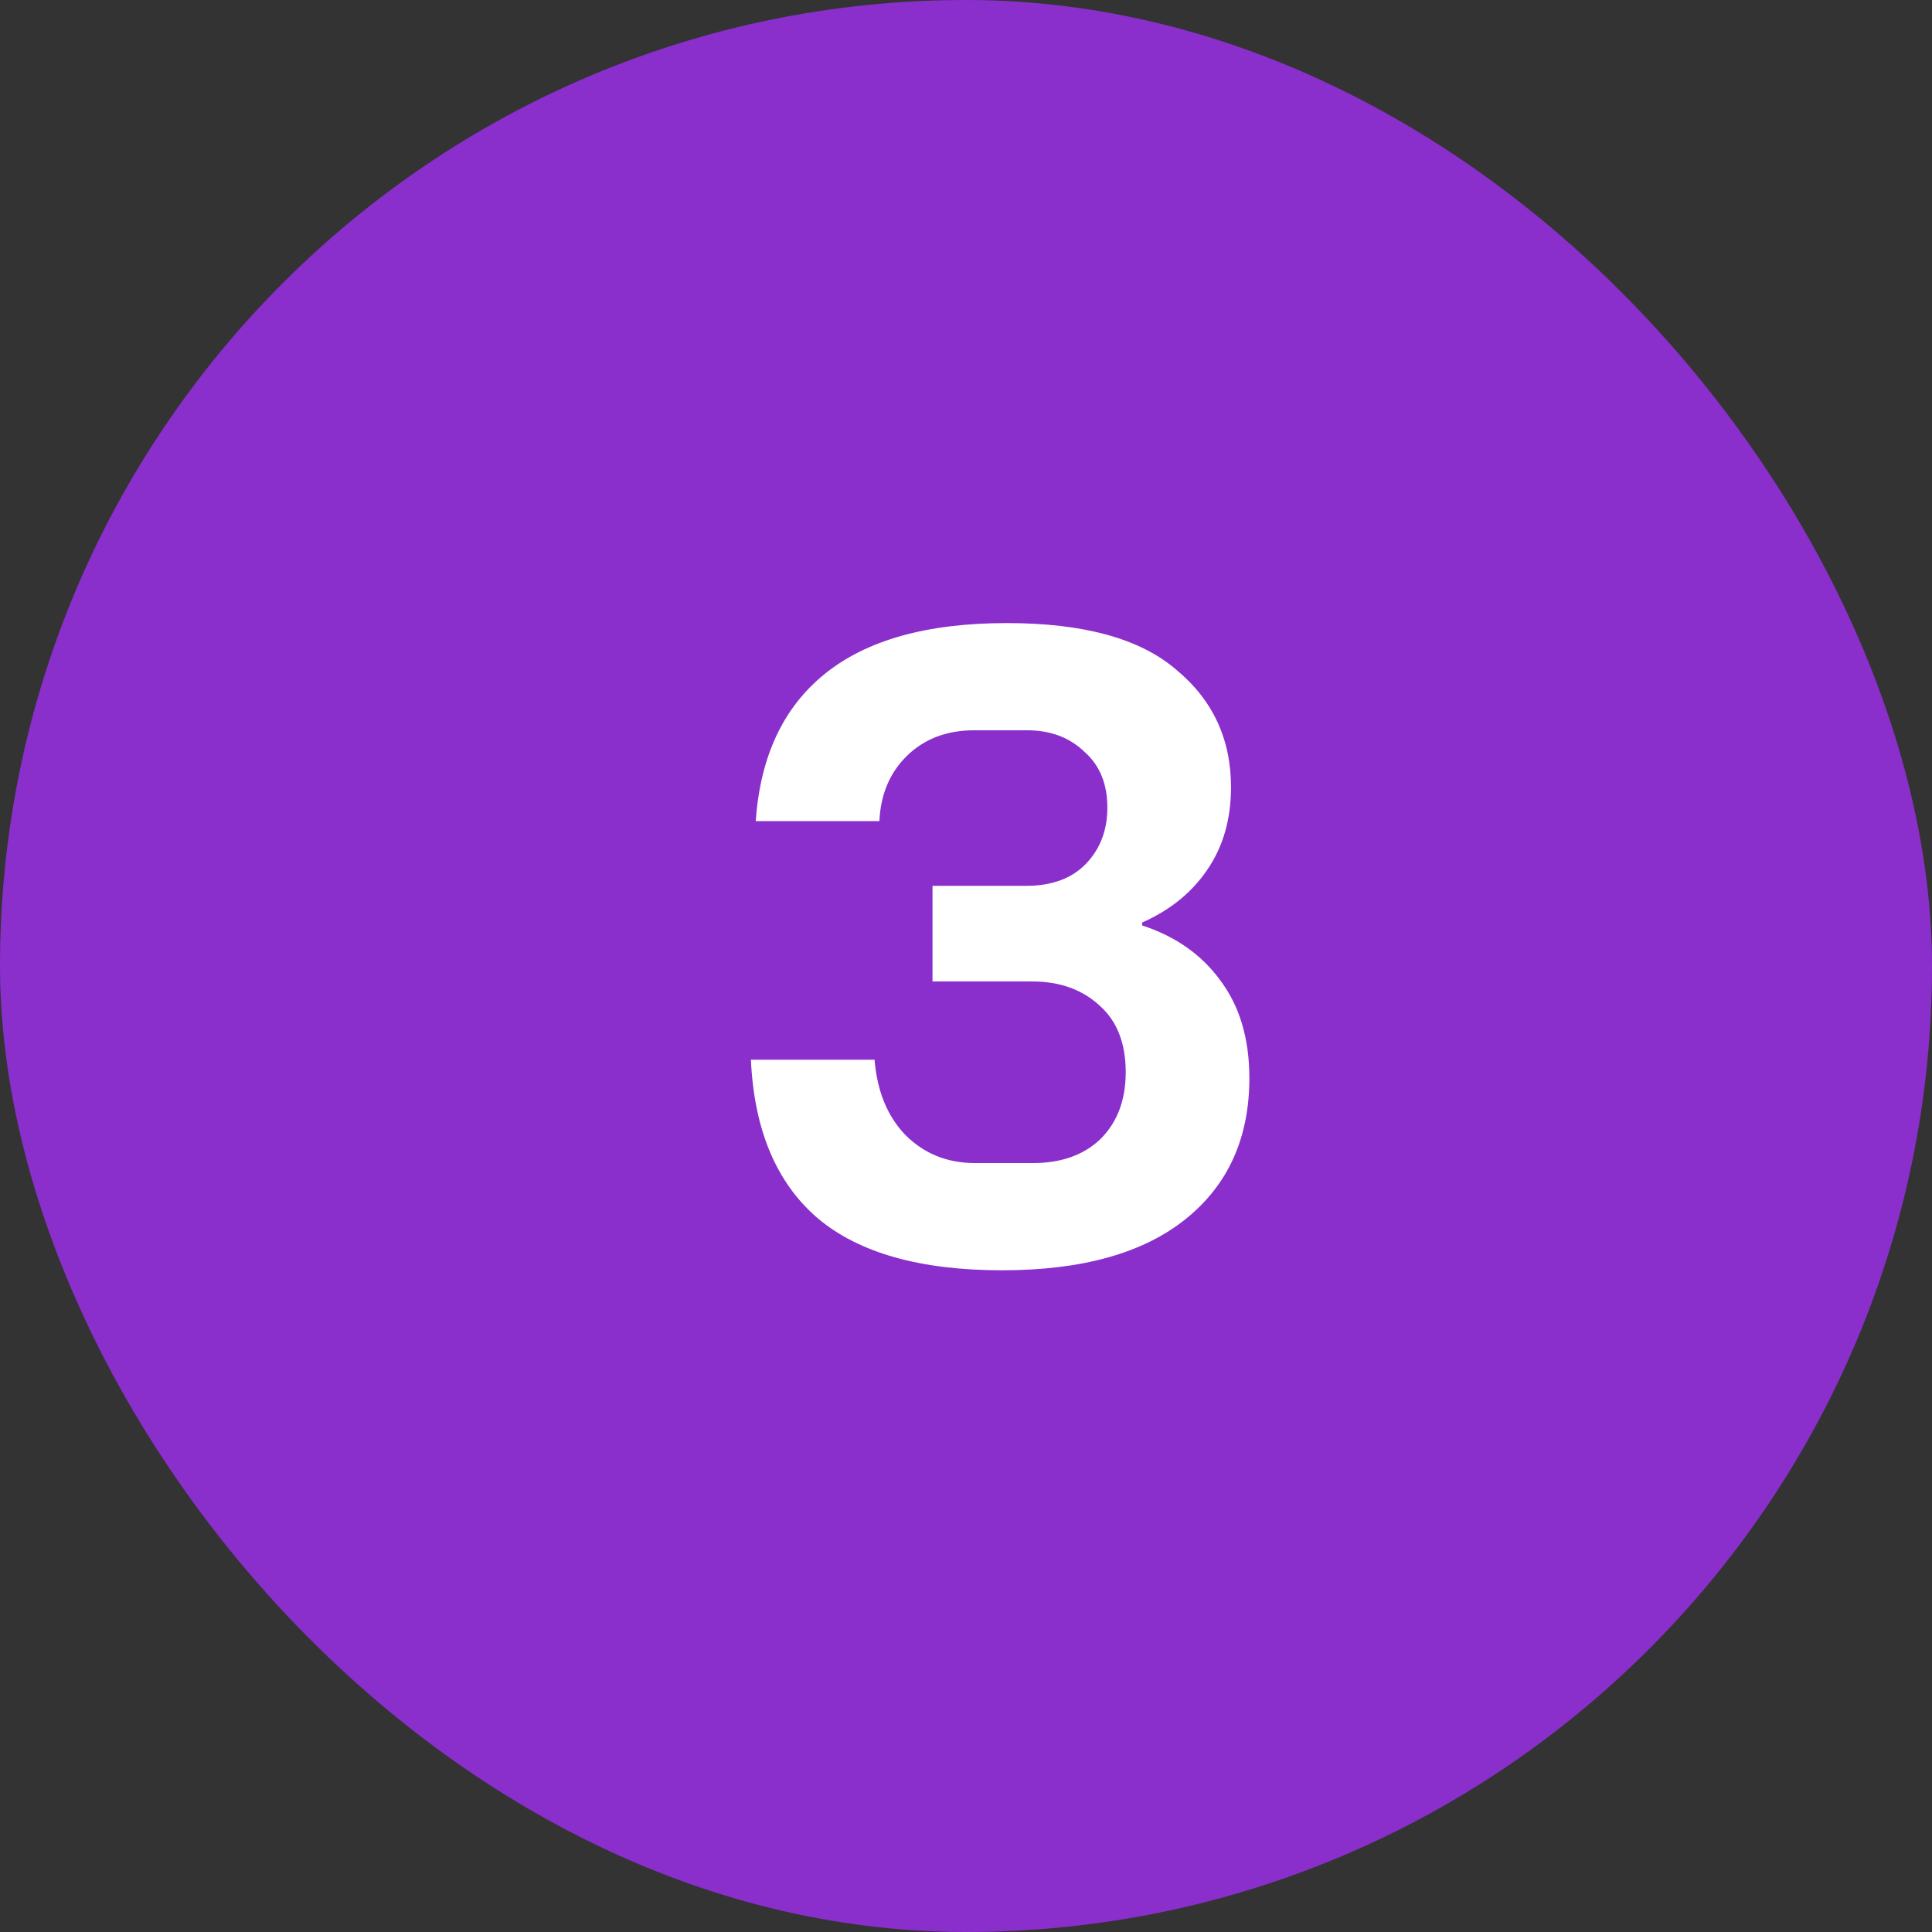
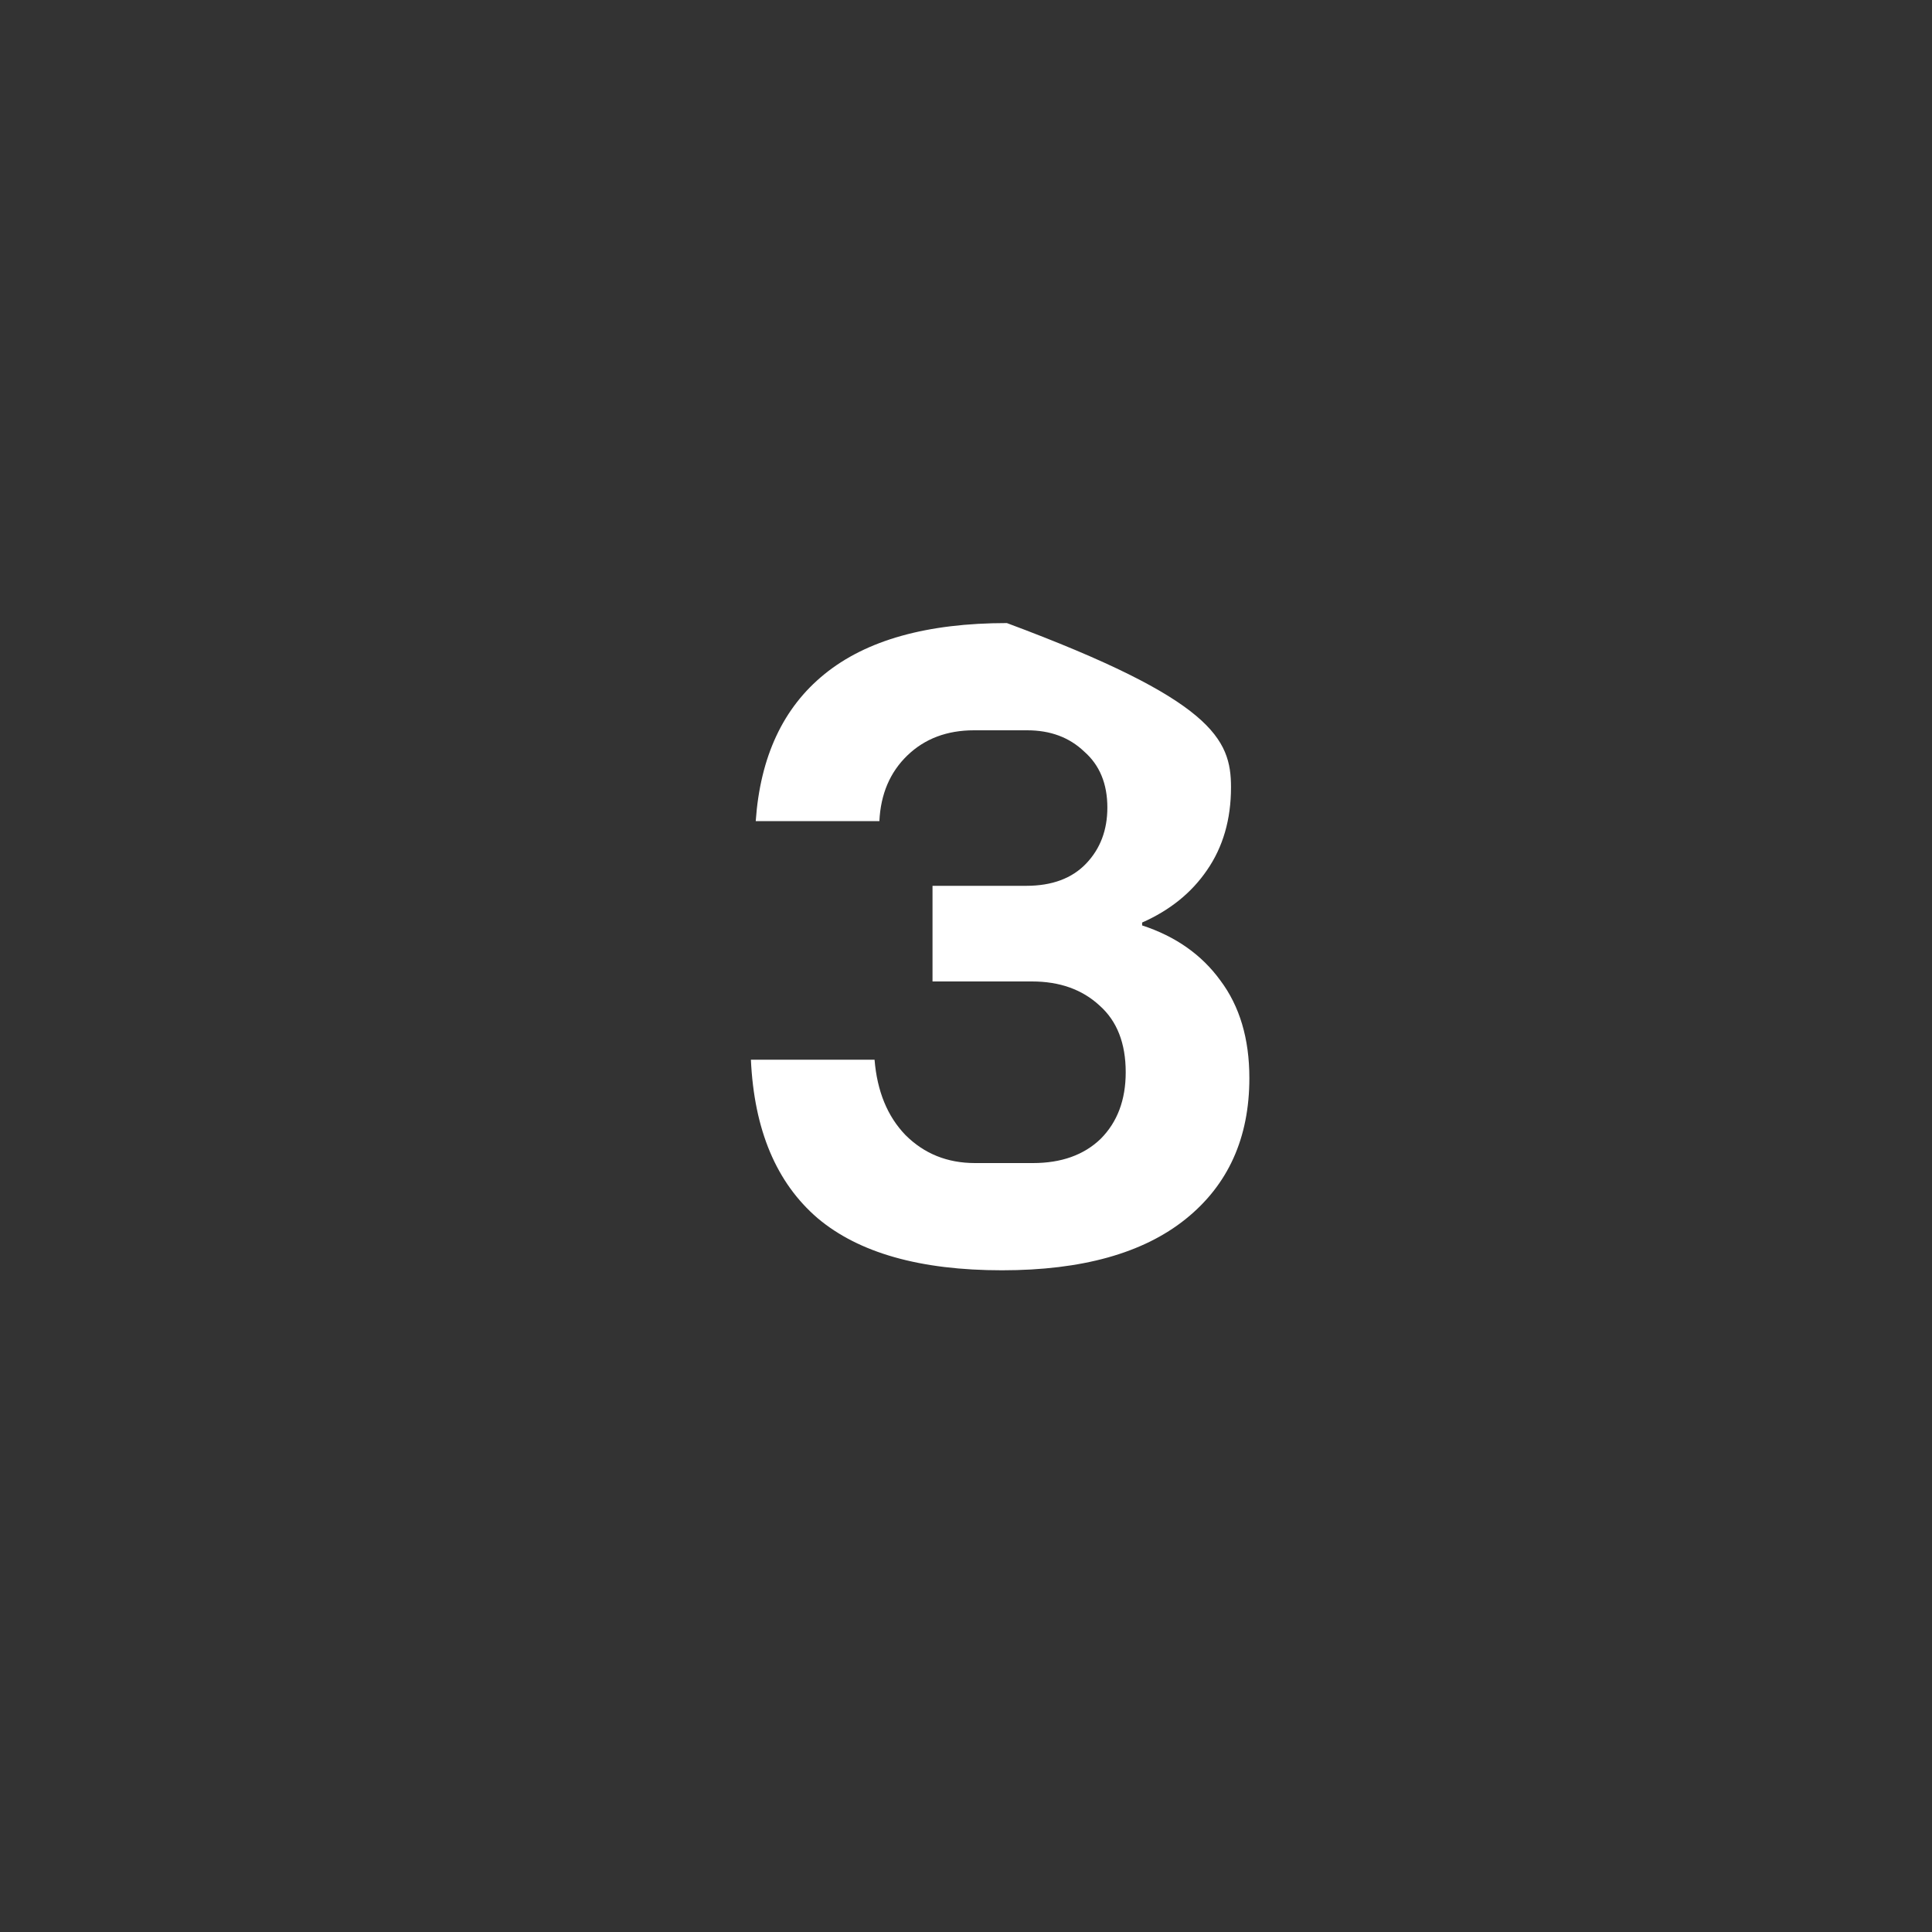
<svg xmlns="http://www.w3.org/2000/svg" width="60" height="60" viewBox="0 0 60 60" fill="none">
  <rect x="0" y="0" width="60" height="60" fill="#333333" stroke="none" />
-   <rect width="60" height="60" rx="30" fill="#8A2ECC" />
-   <path d="M31.12 39.45C28.58 39.45 26.67 38.91 25.39 37.83C24.11 36.73 23.42 35.09 23.32 32.91H27.16C27.24 33.89 27.56 34.67 28.12 35.25C28.7 35.83 29.42 36.12 30.28 36.12H32.08C32.96 36.12 33.66 35.87 34.18 35.37C34.7 34.85 34.96 34.16 34.96 33.3C34.96 32.4 34.69 31.71 34.15 31.23C33.61 30.73 32.91 30.48 32.05 30.48H28.96V27.51H31.87C32.67 27.51 33.29 27.28 33.73 26.82C34.17 26.36 34.39 25.78 34.39 25.08C34.39 24.34 34.15 23.76 33.67 23.34C33.21 22.9 32.62 22.68 31.9 22.68H30.25C29.41 22.68 28.72 22.94 28.18 23.46C27.64 23.98 27.35 24.66 27.31 25.5H23.47C23.61 23.5 24.32 21.98 25.6 20.94C26.9 19.88 28.79 19.35 31.27 19.35C33.65 19.35 35.4 19.83 36.52 20.79C37.66 21.73 38.23 22.95 38.23 24.45C38.23 25.45 37.98 26.31 37.48 27.03C37 27.73 36.33 28.27 35.47 28.65V28.74C36.51 29.08 37.32 29.65 37.9 30.45C38.5 31.25 38.8 32.26 38.8 33.48C38.8 35.34 38.14 36.8 36.82 37.86C35.5 38.92 33.6 39.45 31.12 39.45Z" fill="white" />
+   <path d="M31.12 39.45C28.58 39.45 26.67 38.91 25.39 37.83C24.11 36.73 23.42 35.09 23.32 32.91H27.16C27.24 33.89 27.56 34.67 28.12 35.25C28.7 35.83 29.42 36.12 30.28 36.12H32.08C32.96 36.12 33.66 35.87 34.18 35.37C34.7 34.85 34.96 34.16 34.96 33.3C34.96 32.4 34.69 31.71 34.15 31.23C33.61 30.73 32.91 30.48 32.05 30.48H28.96V27.51H31.87C32.67 27.51 33.29 27.28 33.73 26.82C34.17 26.36 34.39 25.78 34.39 25.08C34.39 24.34 34.15 23.76 33.67 23.34C33.21 22.9 32.62 22.68 31.9 22.68H30.25C29.41 22.68 28.72 22.94 28.18 23.46C27.64 23.98 27.35 24.66 27.31 25.5H23.47C23.61 23.5 24.32 21.98 25.6 20.94C26.9 19.88 28.79 19.35 31.27 19.35C37.66 21.73 38.23 22.95 38.23 24.45C38.23 25.45 37.98 26.31 37.48 27.03C37 27.73 36.33 28.27 35.47 28.65V28.74C36.51 29.08 37.32 29.65 37.9 30.45C38.5 31.25 38.8 32.26 38.8 33.48C38.8 35.34 38.14 36.8 36.82 37.86C35.5 38.92 33.6 39.45 31.12 39.45Z" fill="white" />
</svg>